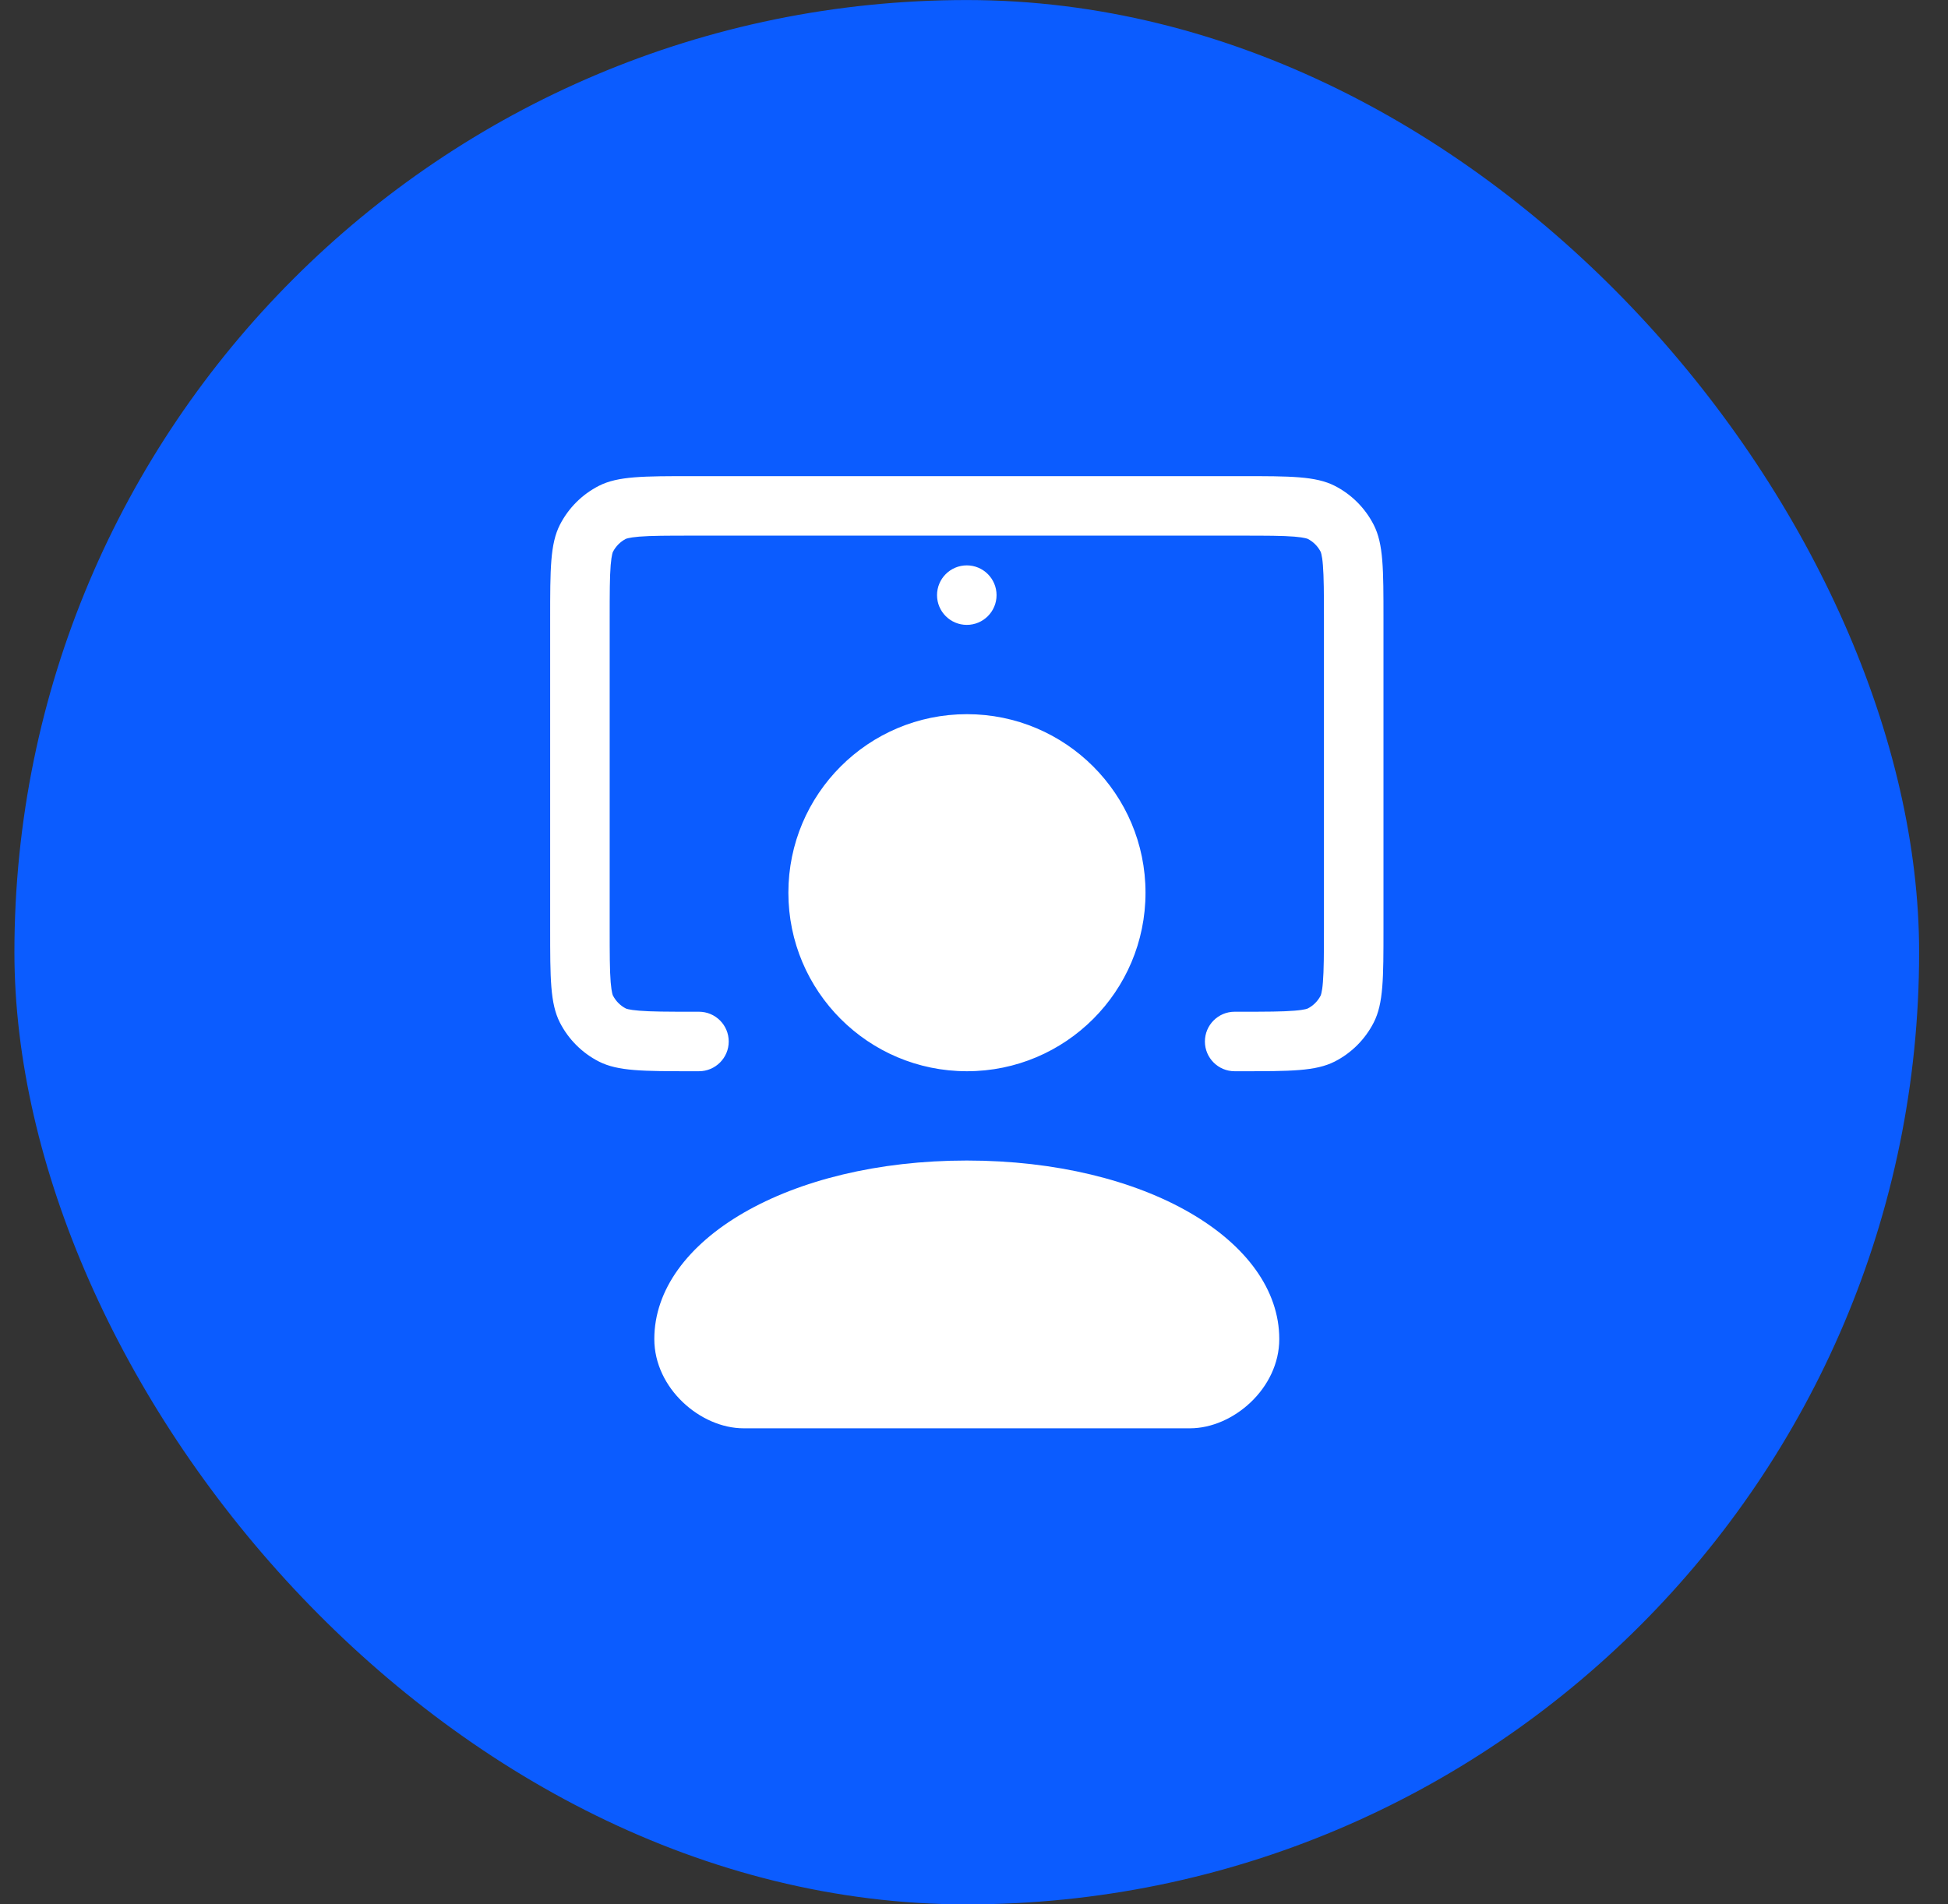
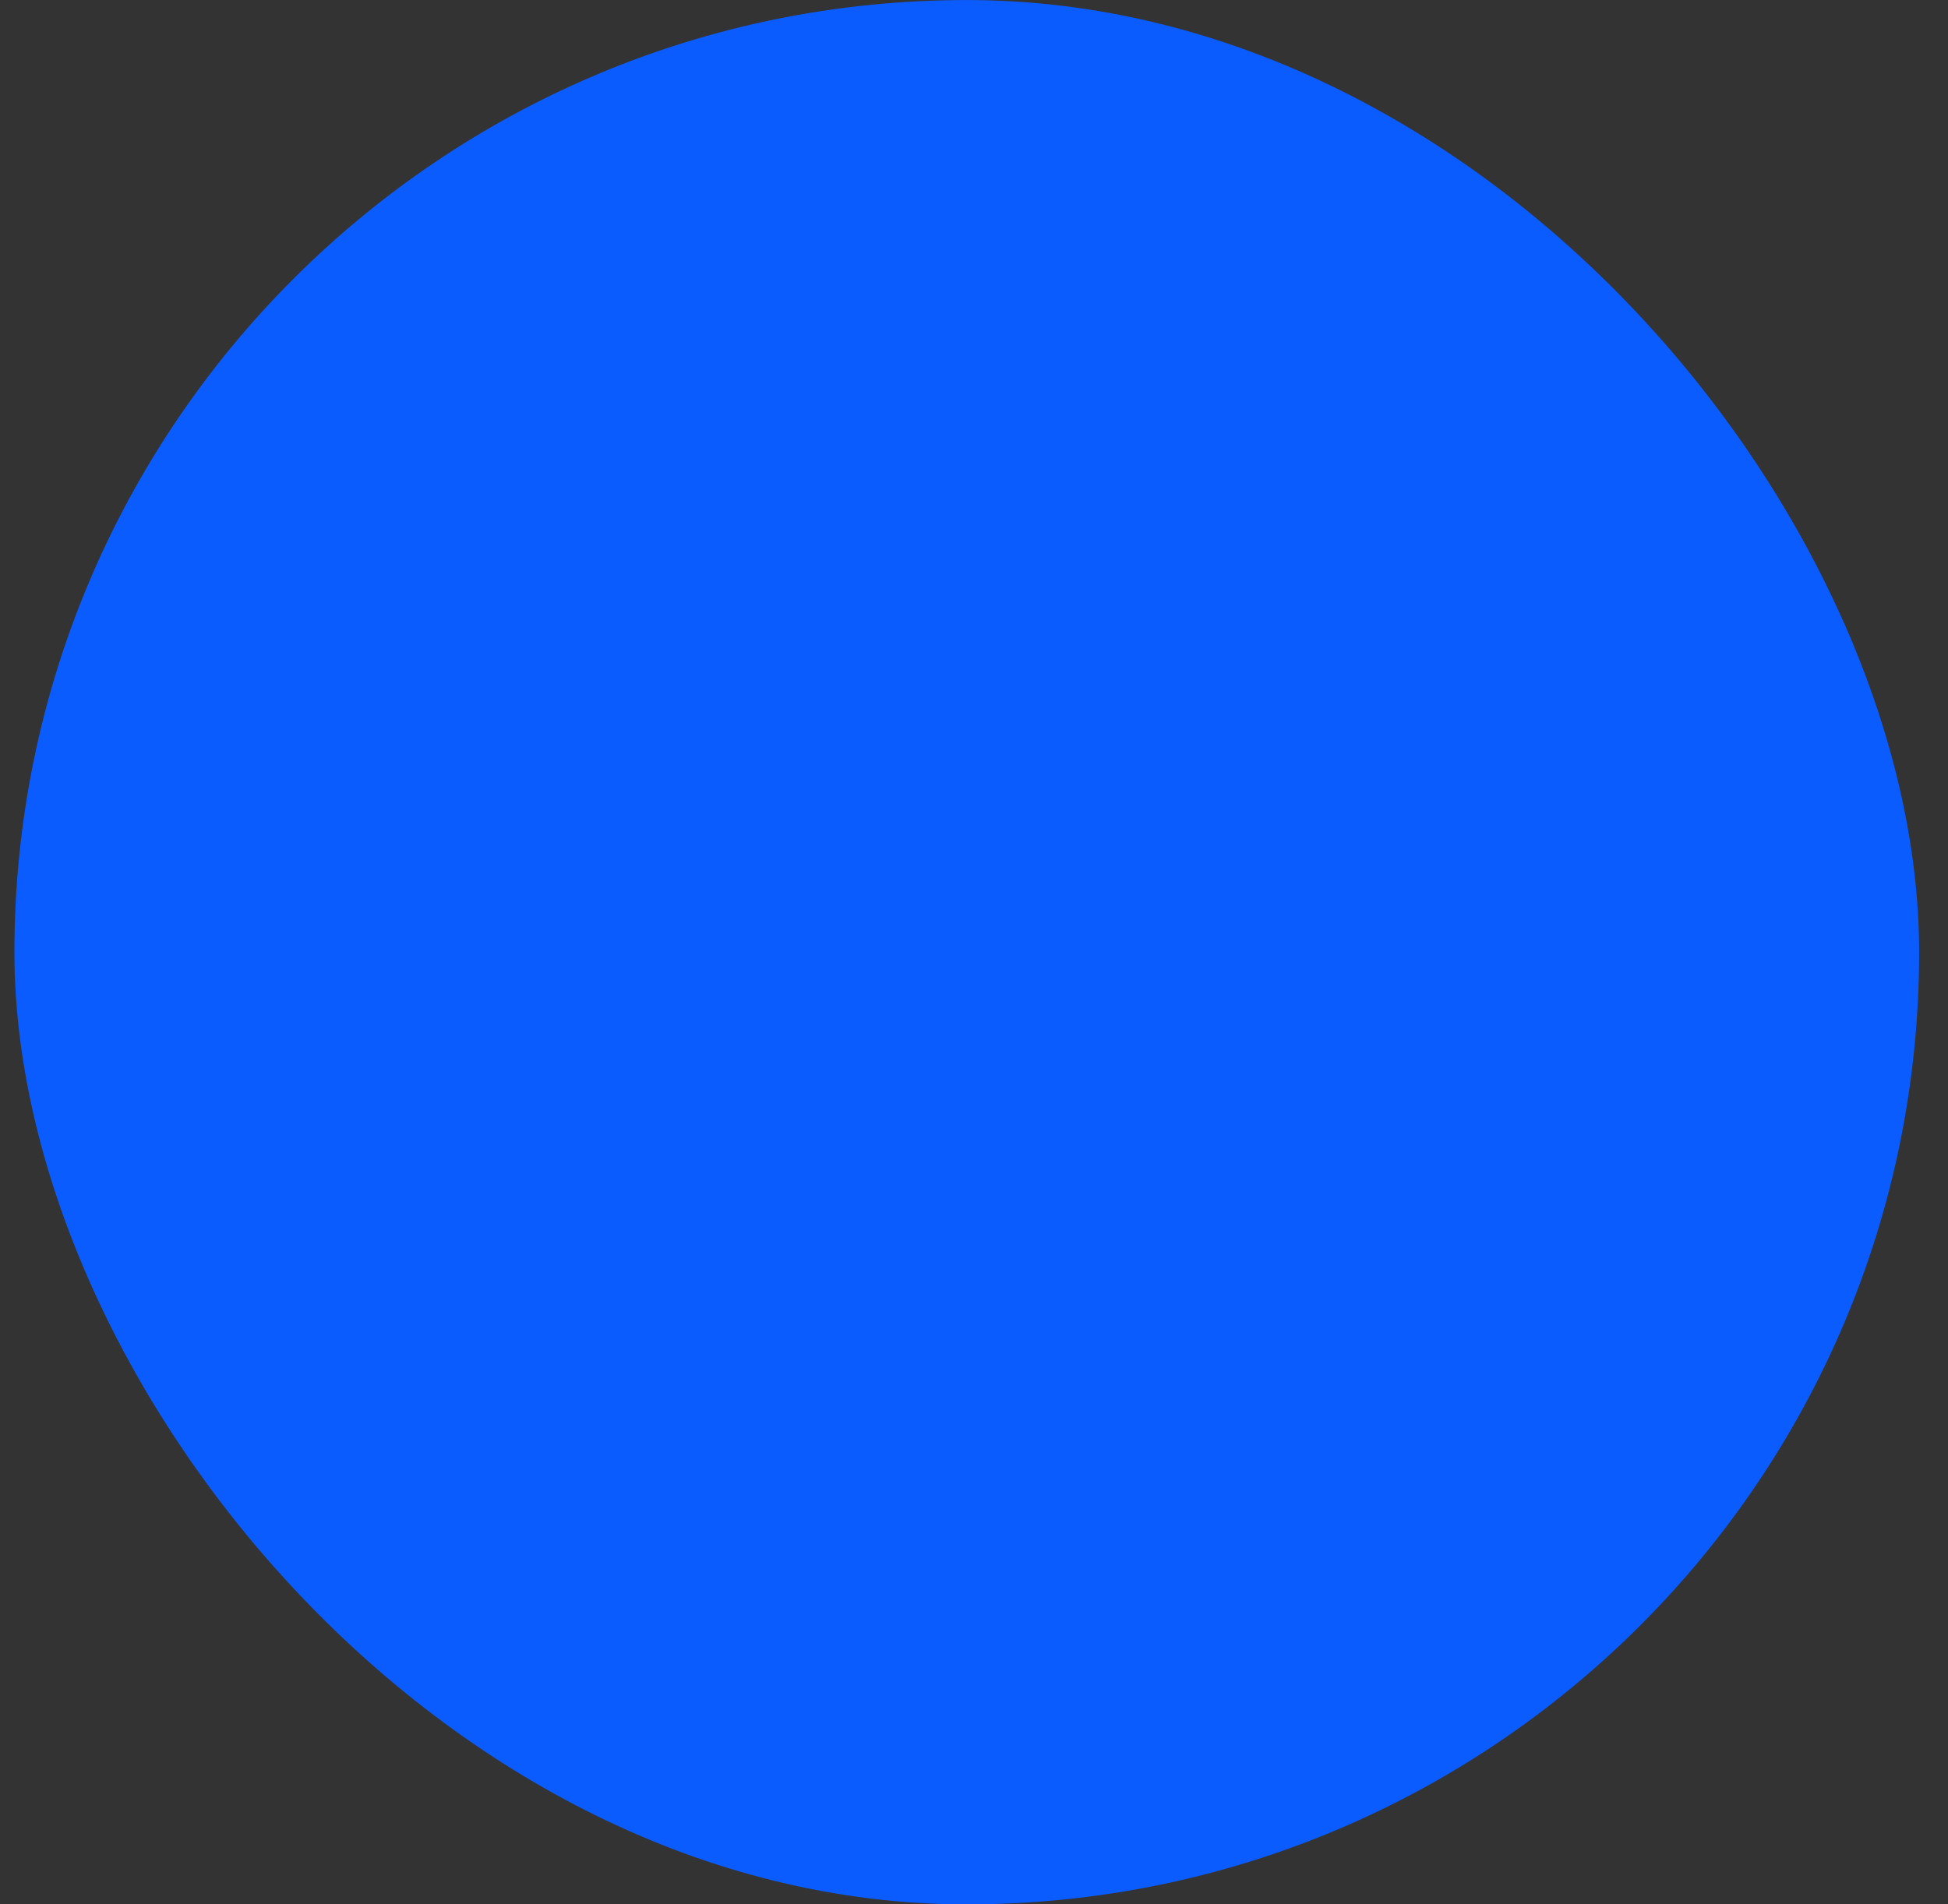
<svg xmlns="http://www.w3.org/2000/svg" width="45" height="44" viewBox="0 0 45 44" fill="none">
  <rect x="0" y="0" width="45" height="44" fill="#333333" stroke="none" />
  <rect x="0.333" y="0.001" width="44" height="44" rx="22" fill="#0B5CFF" />
  <g clip-path="url(#clip0_3045_8231)">
-     <path d="M31.734 12.127C31.959 12.569 31.959 13.146 31.959 14.301V21.451C31.959 22.606 31.959 23.183 31.734 23.625C31.536 24.013 31.221 24.329 30.833 24.527C30.392 24.751 29.814 24.751 28.659 24.751H28.521C28.142 24.751 27.834 24.443 27.834 24.064C27.834 23.684 28.142 23.376 28.521 23.376H28.659C29.259 23.376 29.626 23.375 29.901 23.352C30.03 23.342 30.107 23.329 30.154 23.318C30.176 23.313 30.19 23.308 30.197 23.306L30.203 23.303L30.208 23.302C30.338 23.236 30.443 23.13 30.509 23.001L30.51 22.999C30.51 22.999 30.512 22.994 30.513 22.99C30.516 22.983 30.52 22.969 30.525 22.947C30.537 22.899 30.55 22.822 30.56 22.694C30.582 22.419 30.584 22.052 30.584 21.451V14.301C30.584 13.7 30.582 13.333 30.56 13.058C30.55 12.93 30.537 12.853 30.525 12.805C30.52 12.783 30.516 12.769 30.513 12.762C30.511 12.755 30.509 12.751 30.509 12.751C30.443 12.622 30.338 12.516 30.208 12.45C30.208 12.45 30.205 12.449 30.197 12.446C30.19 12.443 30.176 12.439 30.154 12.434C30.107 12.423 30.03 12.41 29.901 12.399C29.626 12.377 29.259 12.376 28.659 12.376H16.009C15.409 12.376 15.041 12.377 14.766 12.399C14.638 12.41 14.56 12.423 14.513 12.434C14.491 12.439 14.477 12.443 14.47 12.446C14.463 12.449 14.459 12.45 14.459 12.45C14.33 12.516 14.225 12.622 14.159 12.751C14.159 12.751 14.157 12.755 14.154 12.762C14.152 12.769 14.147 12.783 14.142 12.805C14.131 12.853 14.118 12.93 14.107 13.058C14.085 13.333 14.084 13.7 14.084 14.301V21.451C14.084 22.052 14.085 22.419 14.107 22.694C14.118 22.822 14.131 22.899 14.142 22.947C14.147 22.969 14.152 22.983 14.154 22.99C14.157 22.997 14.159 23.001 14.159 23.001C14.225 23.13 14.33 23.236 14.459 23.302C14.459 23.302 14.463 23.303 14.47 23.306C14.477 23.308 14.491 23.313 14.513 23.318C14.56 23.329 14.638 23.342 14.766 23.352C15.041 23.375 15.409 23.376 16.009 23.376H16.146C16.526 23.376 16.834 23.684 16.834 24.064C16.834 24.443 16.526 24.751 16.146 24.751H16.009C14.854 24.751 14.276 24.751 13.835 24.527C13.447 24.329 13.131 24.013 12.933 23.625C12.709 23.183 12.709 22.606 12.709 21.451V14.301C12.709 13.146 12.709 12.569 12.933 12.127C13.131 11.739 13.447 11.423 13.835 11.225C14.276 11.001 14.854 11.001 16.009 11.001H28.659C29.814 11.001 30.392 11.001 30.833 11.225C31.221 11.423 31.536 11.739 31.734 12.127ZM23.021 13.751C23.021 13.371 22.713 13.063 22.334 13.063C21.954 13.063 21.646 13.371 21.646 13.751C21.646 14.13 21.954 14.438 22.334 14.438C22.713 14.438 23.021 14.13 23.021 13.751ZM18.212 20.626C18.212 22.904 20.058 24.751 22.337 24.751C24.615 24.751 26.462 22.904 26.462 20.626C26.462 18.348 24.615 16.501 22.337 16.501C20.058 16.501 18.212 18.348 18.212 20.626ZM22.334 26.814C18.209 26.814 15.115 28.66 15.115 30.939C15.115 32.077 16.181 33.001 17.177 33.001H27.49C28.487 33.001 29.552 32.077 29.552 30.939C29.552 28.66 26.459 26.814 22.334 26.814Z" fill="white" />
-   </g>
+     </g>
  <defs>
    <clipPath id="clip0_3045_8231">
      <rect width="22" height="22" fill="white" transform="translate(11.334 11.001)" />
    </clipPath>
  </defs>
</svg>